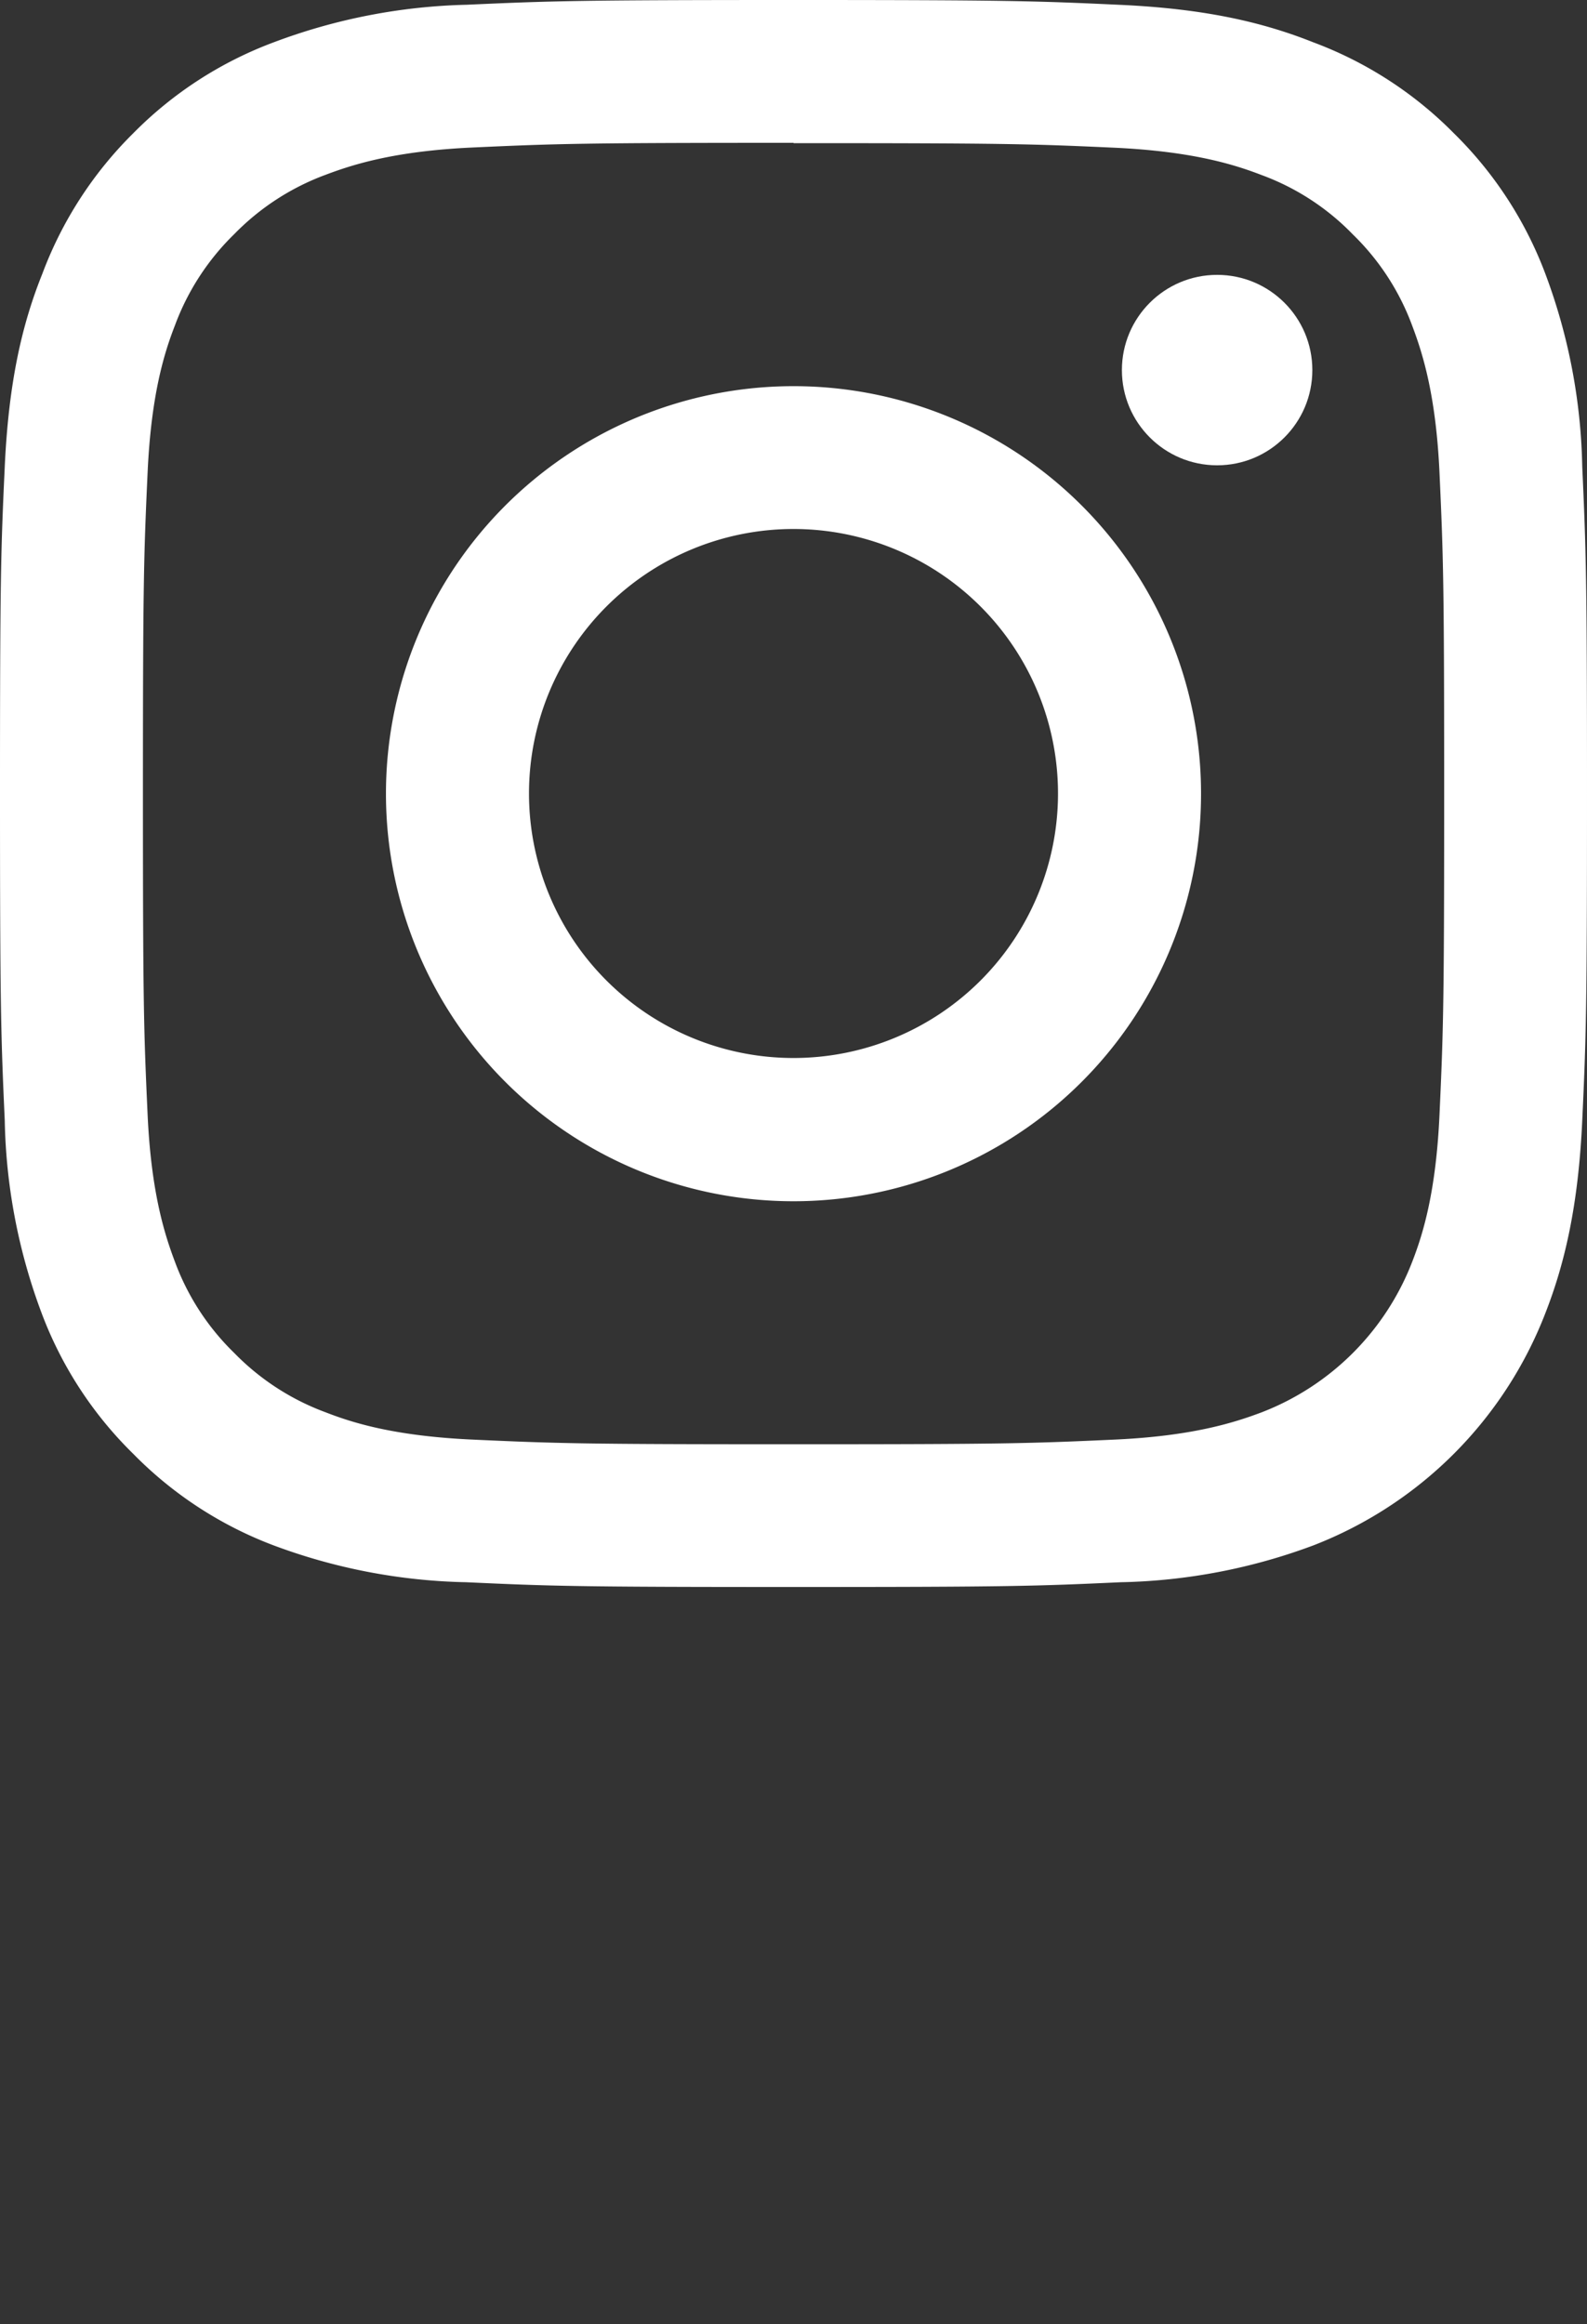
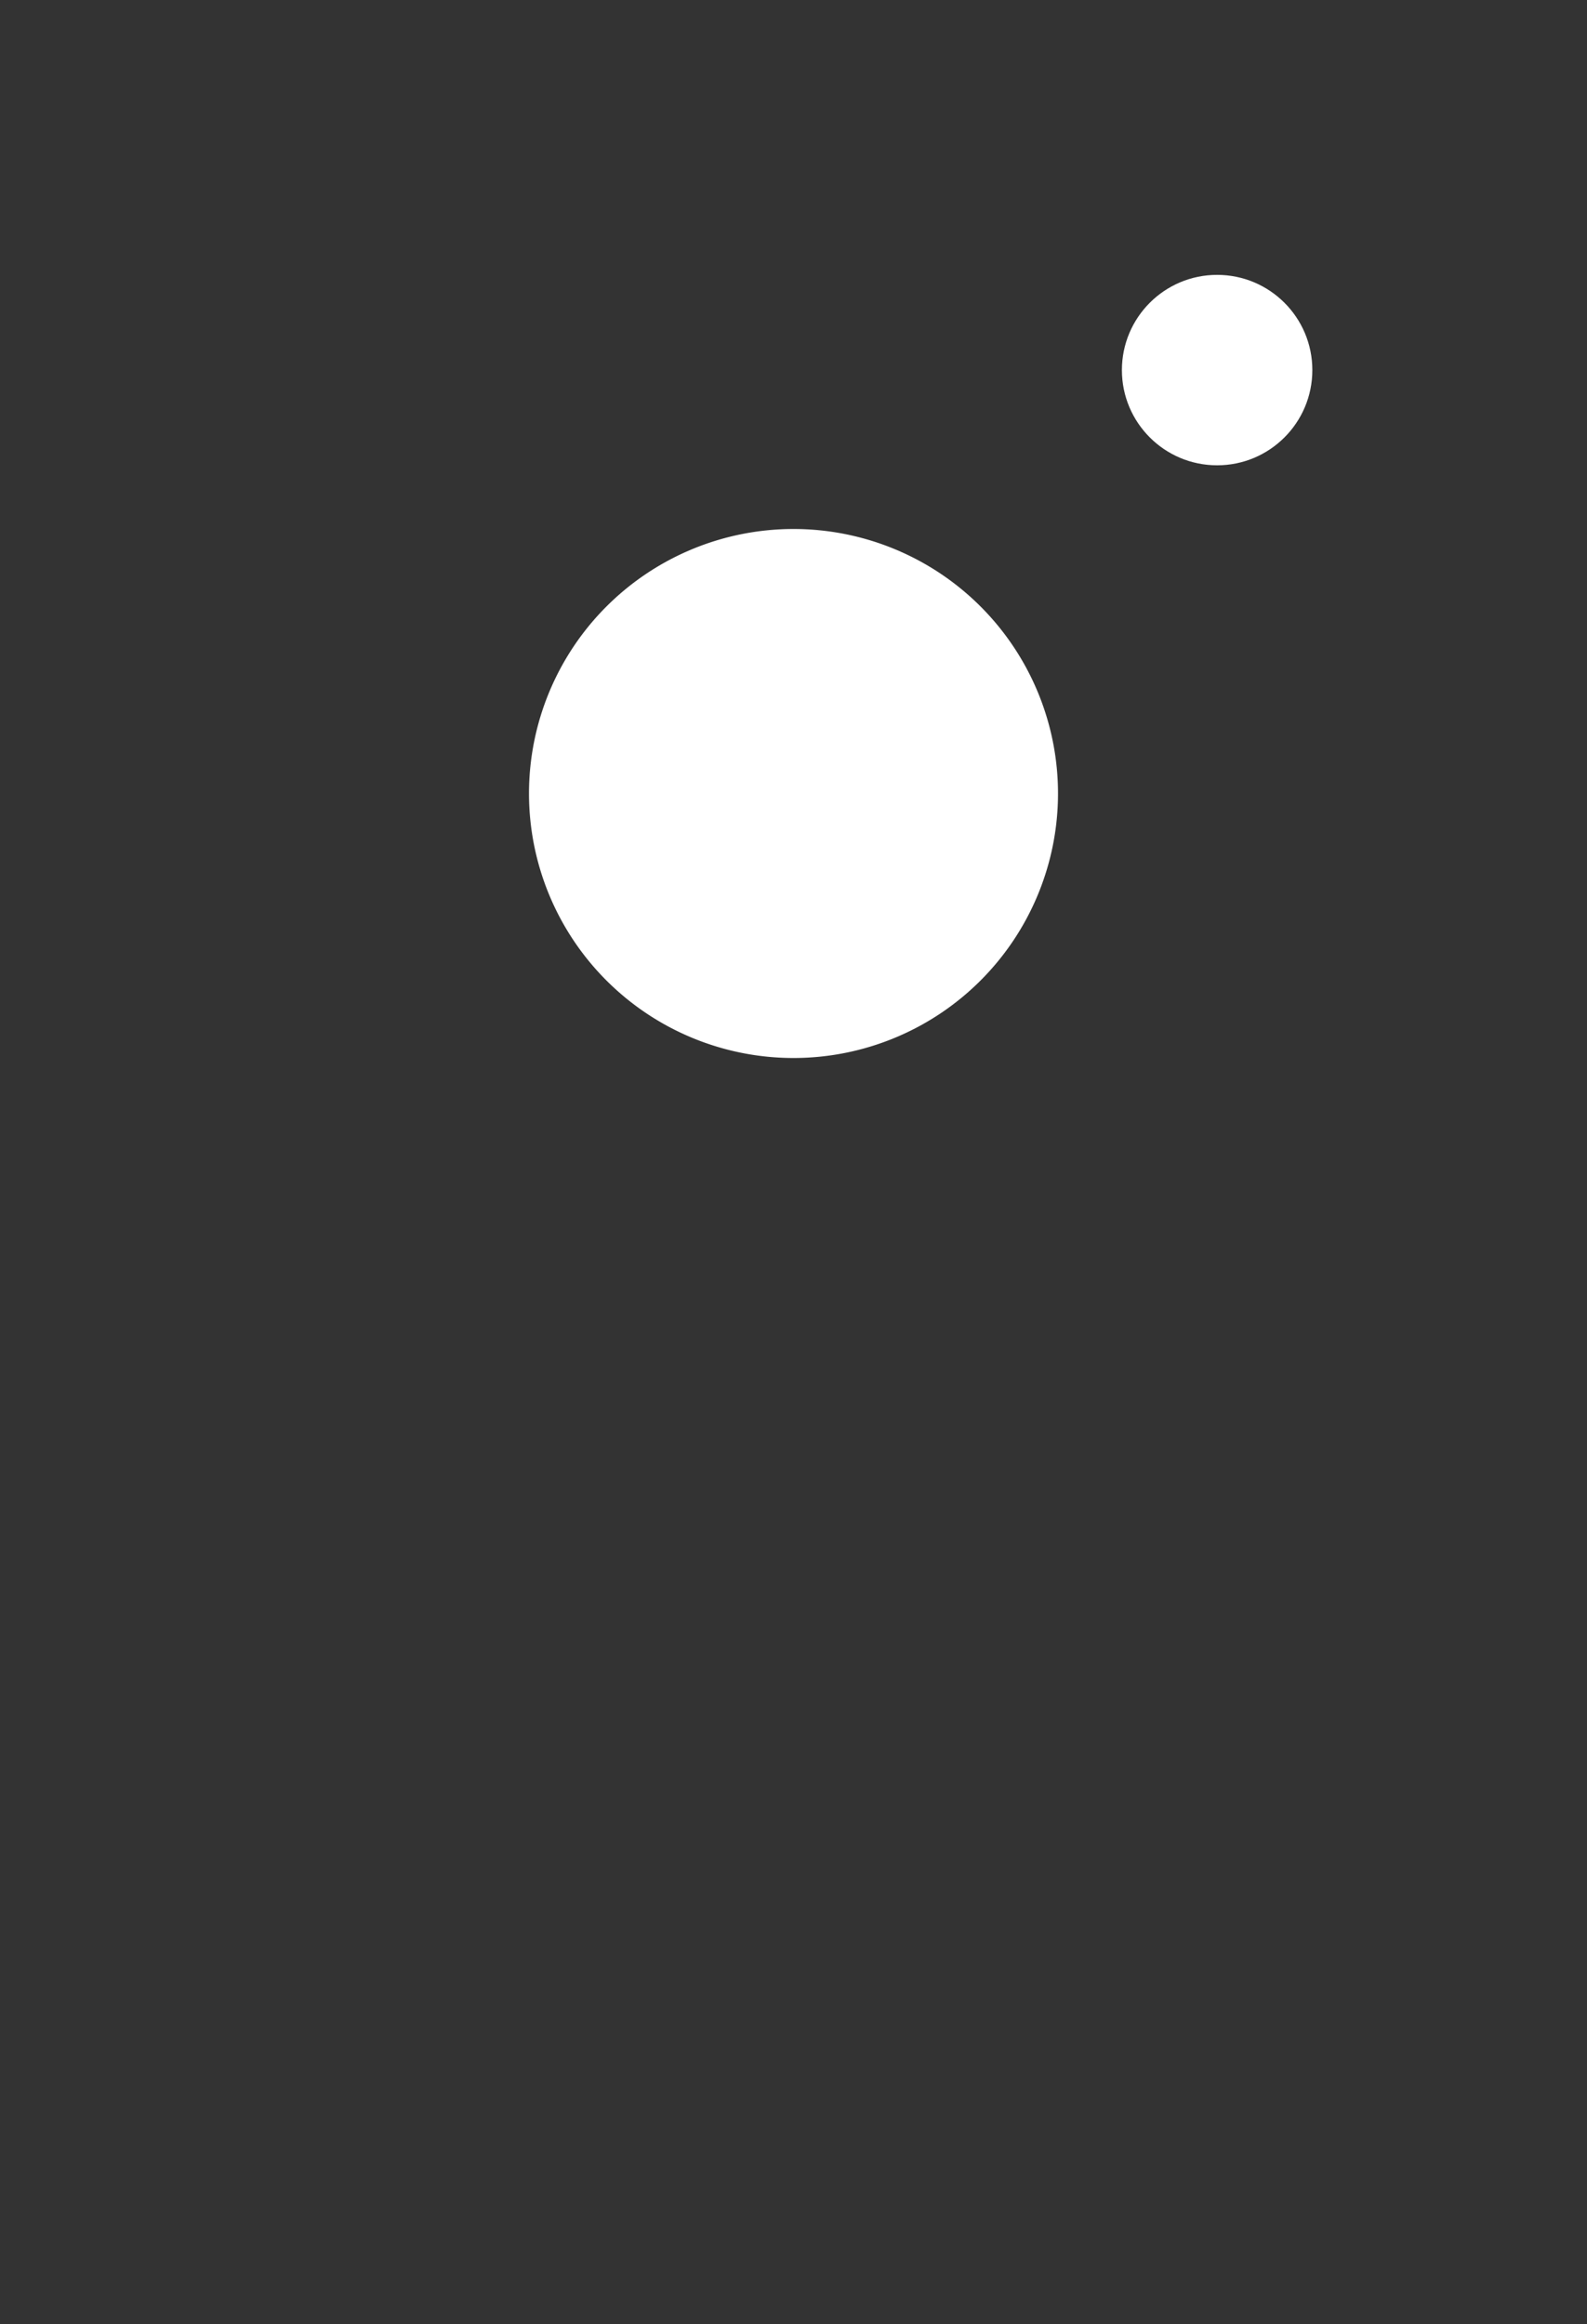
<svg xmlns="http://www.w3.org/2000/svg" id="instagram" width="150" height="219.67" viewBox="0 0 150 219.67">
  <rect x="0" y="0" width="150" height="219.67" fill="#333333" stroke="none" />
  <defs>
    <style>
      .cls-1 {
        fill: #fff;
      }

      .cls-2 {
        fill: none;
      }
    </style>
  </defs>
-   <path id="パス_119" data-name="パス 119" class="cls-1" d="M75,13.53c20,0,22.4.07,30.31.43,7.31.34,11.28,1.56,13.92,2.58a23.09,23.09,0,0,1,8.64,5.62,23.23,23.23,0,0,1,5.61,8.63c1,2.64,2.25,6.61,2.58,13.93.36,7.91.44,10.28.44,30.3s-.08,22.4-.44,30.31c-.33,7.31-1.55,11.28-2.58,13.93a24.84,24.84,0,0,1-14.23,14.23c-2.65,1-6.62,2.25-13.93,2.58-7.91.36-10.28.44-30.31.44s-22.4-.08-30.31-.44c-7.31-.33-11.28-1.55-13.92-2.58a23.35,23.35,0,0,1-8.64-5.61,23.23,23.23,0,0,1-5.61-8.63c-1-2.65-2.25-6.62-2.58-13.93C13.59,97.41,13.51,95,13.51,75s.08-22.4.44-30.31c.33-7.31,1.55-11.28,2.58-13.92a23.35,23.35,0,0,1,5.61-8.64,23.35,23.35,0,0,1,8.64-5.61c2.64-1,6.61-2.25,13.92-2.58,7.91-.36,10.28-.44,30.31-.44M75,0C54.64,0,52.09.09,44.09.45A55.26,55.26,0,0,0,25.87,4a36.63,36.63,0,0,0-13.28,8.6A36.82,36.82,0,0,0,4,25.88C2.08,30.66.82,36.11.45,44.09S0,54.64,0,75s.09,22.93.45,30.93a54.646,54.646,0,0,0,3.49,18.2,36.63,36.63,0,0,0,8.65,13.28,36.78,36.78,0,0,0,13.28,8.66,55,55,0,0,0,18.21,3.48c8,.37,10.55.45,30.92.45s22.92-.08,30.92-.45a55,55,0,0,0,18.21-3.48,38.37,38.37,0,0,0,21.93-21.94c1.86-4.76,3.12-10.22,3.49-18.2S150,95.38,150,75s-.09-22.92-.45-30.92a54.77,54.77,0,0,0-3.49-18.21,36.71,36.71,0,0,0-8.65-13.28A36.66,36.66,0,0,0,124.13,4C119.36,2.1,113.91.83,105.92.46S95.37,0,75,0Z" />
-   <path id="パス_120" data-name="パス 120" class="cls-1" d="M75,36.5A38.52,38.52,0,1,0,113.52,75h0A38.51,38.51,0,0,0,75,36.5ZM75,100a25,25,0,1,1,25-25h0A25,25,0,0,1,75,100Z" />
+   <path id="パス_120" data-name="パス 120" class="cls-1" d="M75,36.5h0A38.51,38.51,0,0,0,75,36.5ZM75,100a25,25,0,1,1,25-25h0A25,25,0,0,1,75,100Z" />
  <circle id="楕円形_13" data-name="楕円形 13" class="cls-1" cx="9" cy="9" r="9" transform="translate(106.04 25.98)" />
-   <rect id="長方形_186" data-name="長方形 186" class="cls-2" width="150" height="219.67" />
</svg>